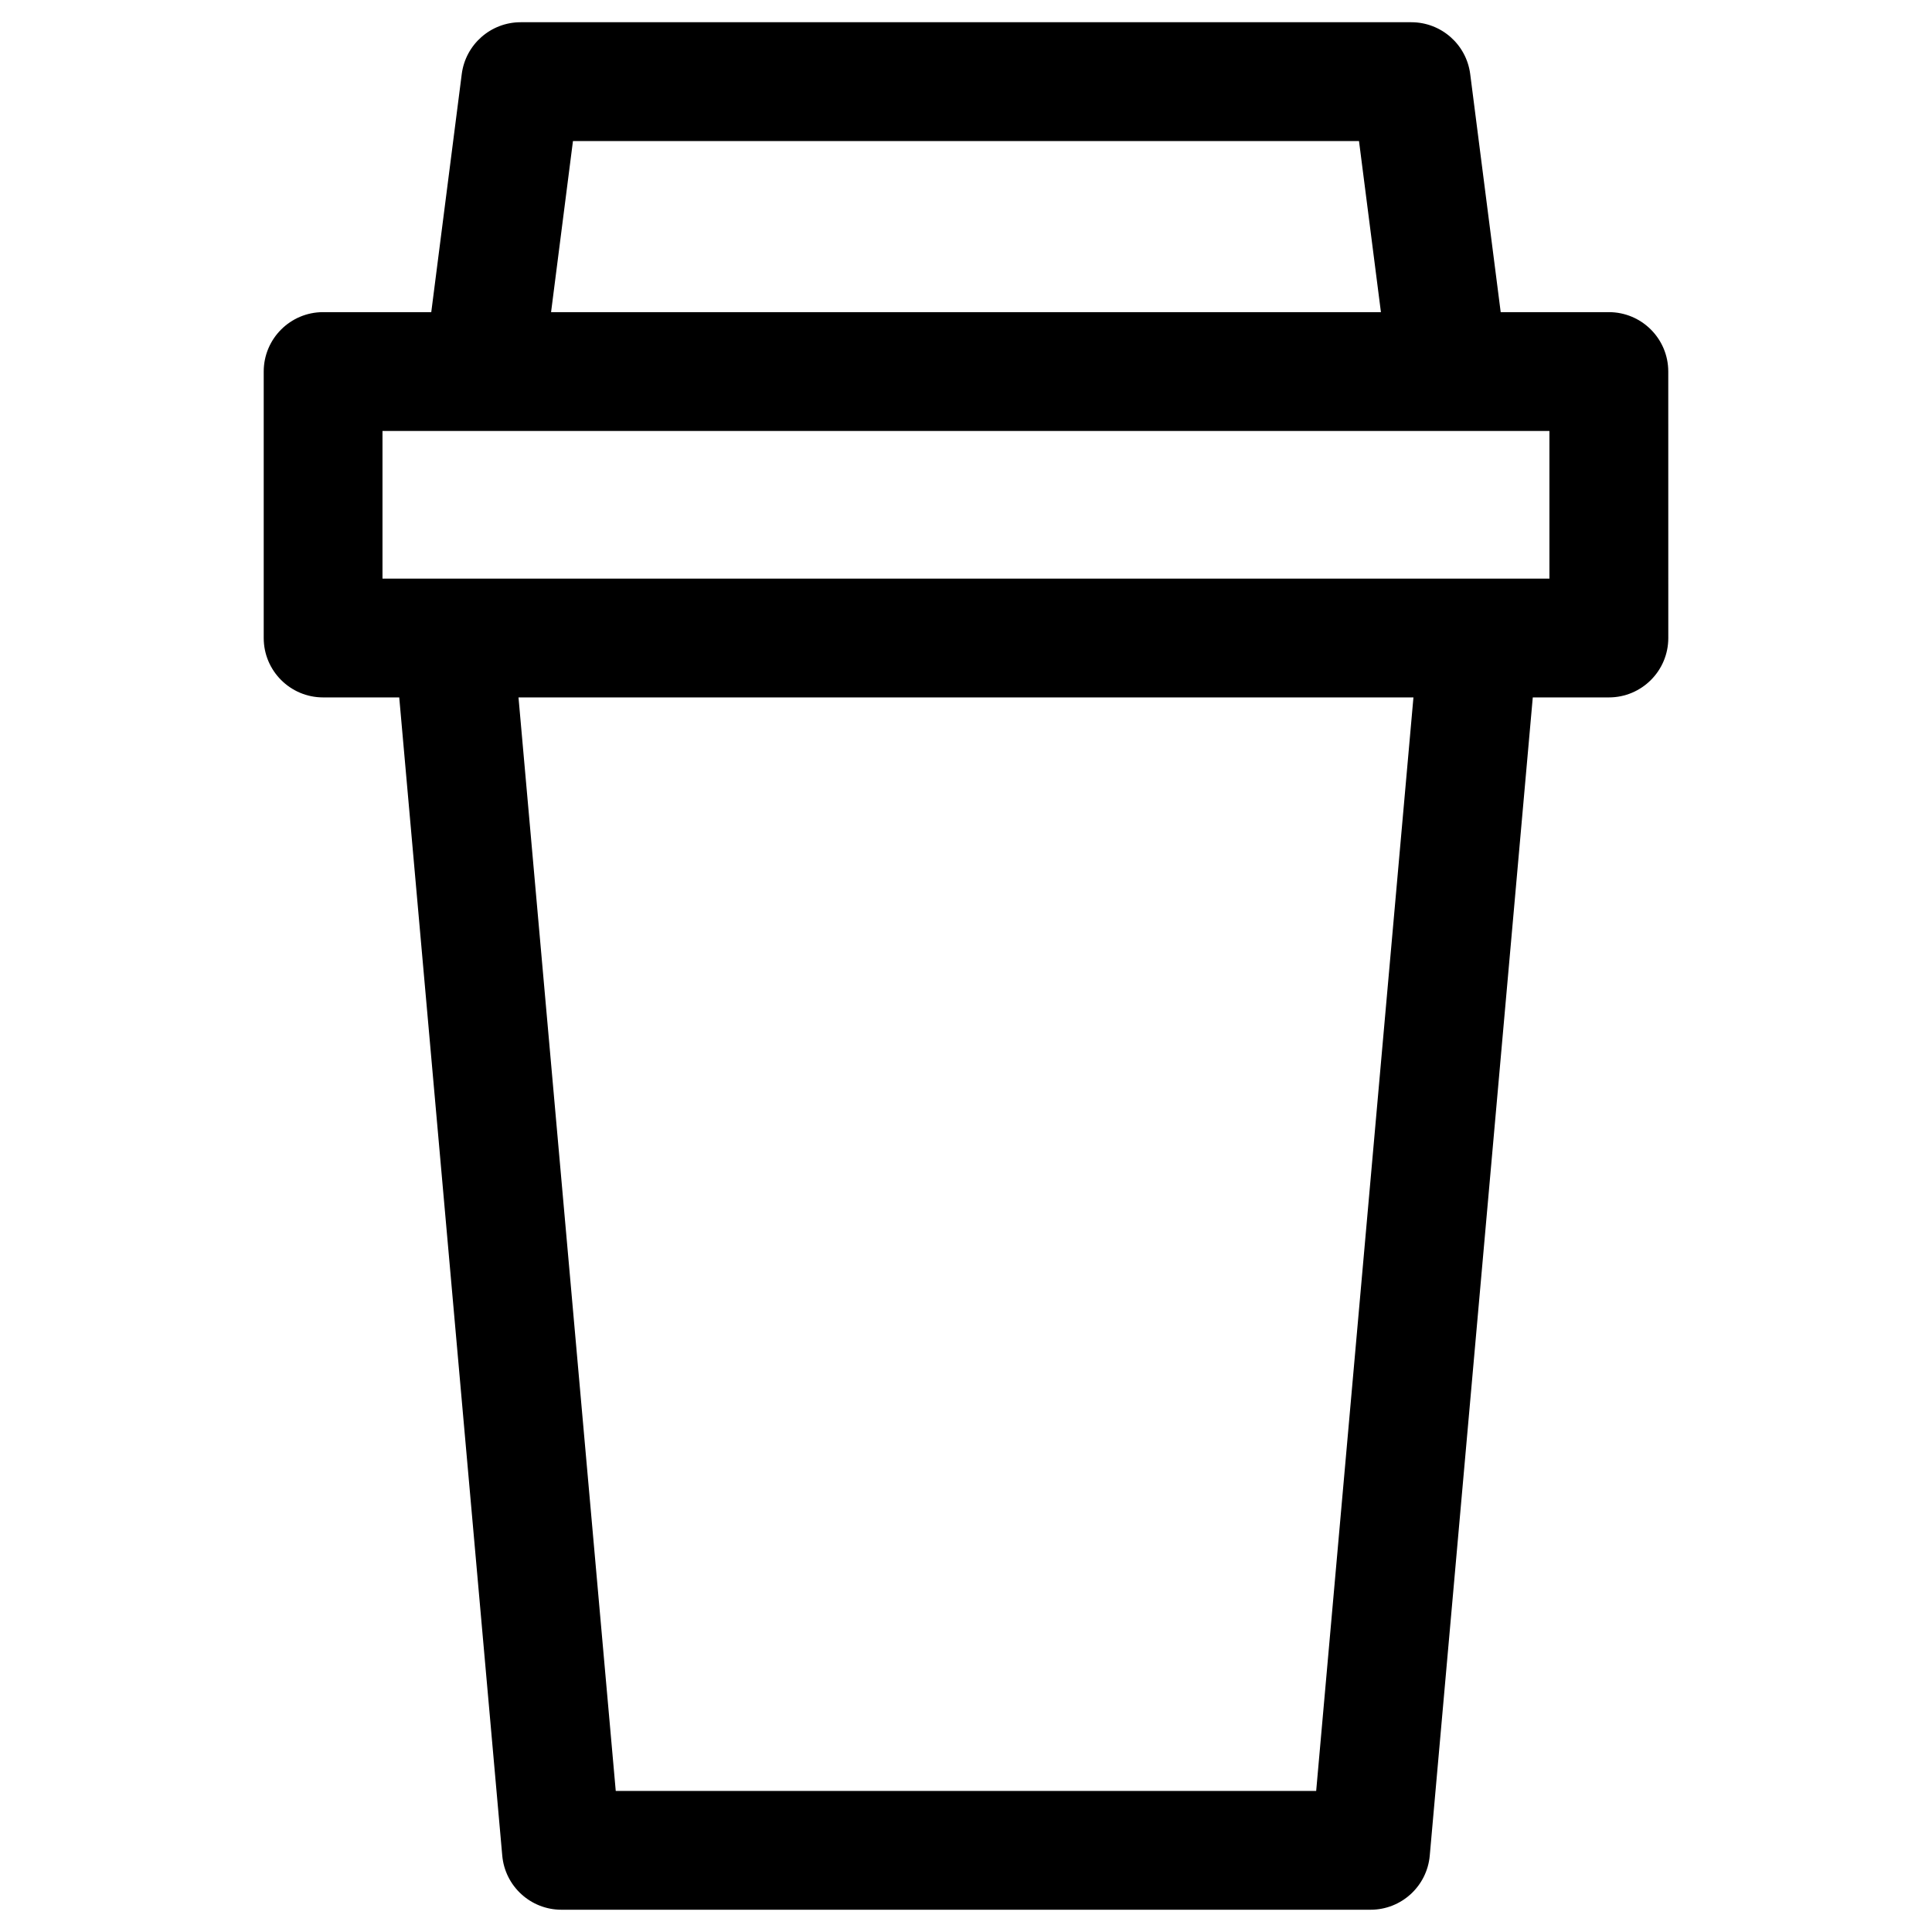
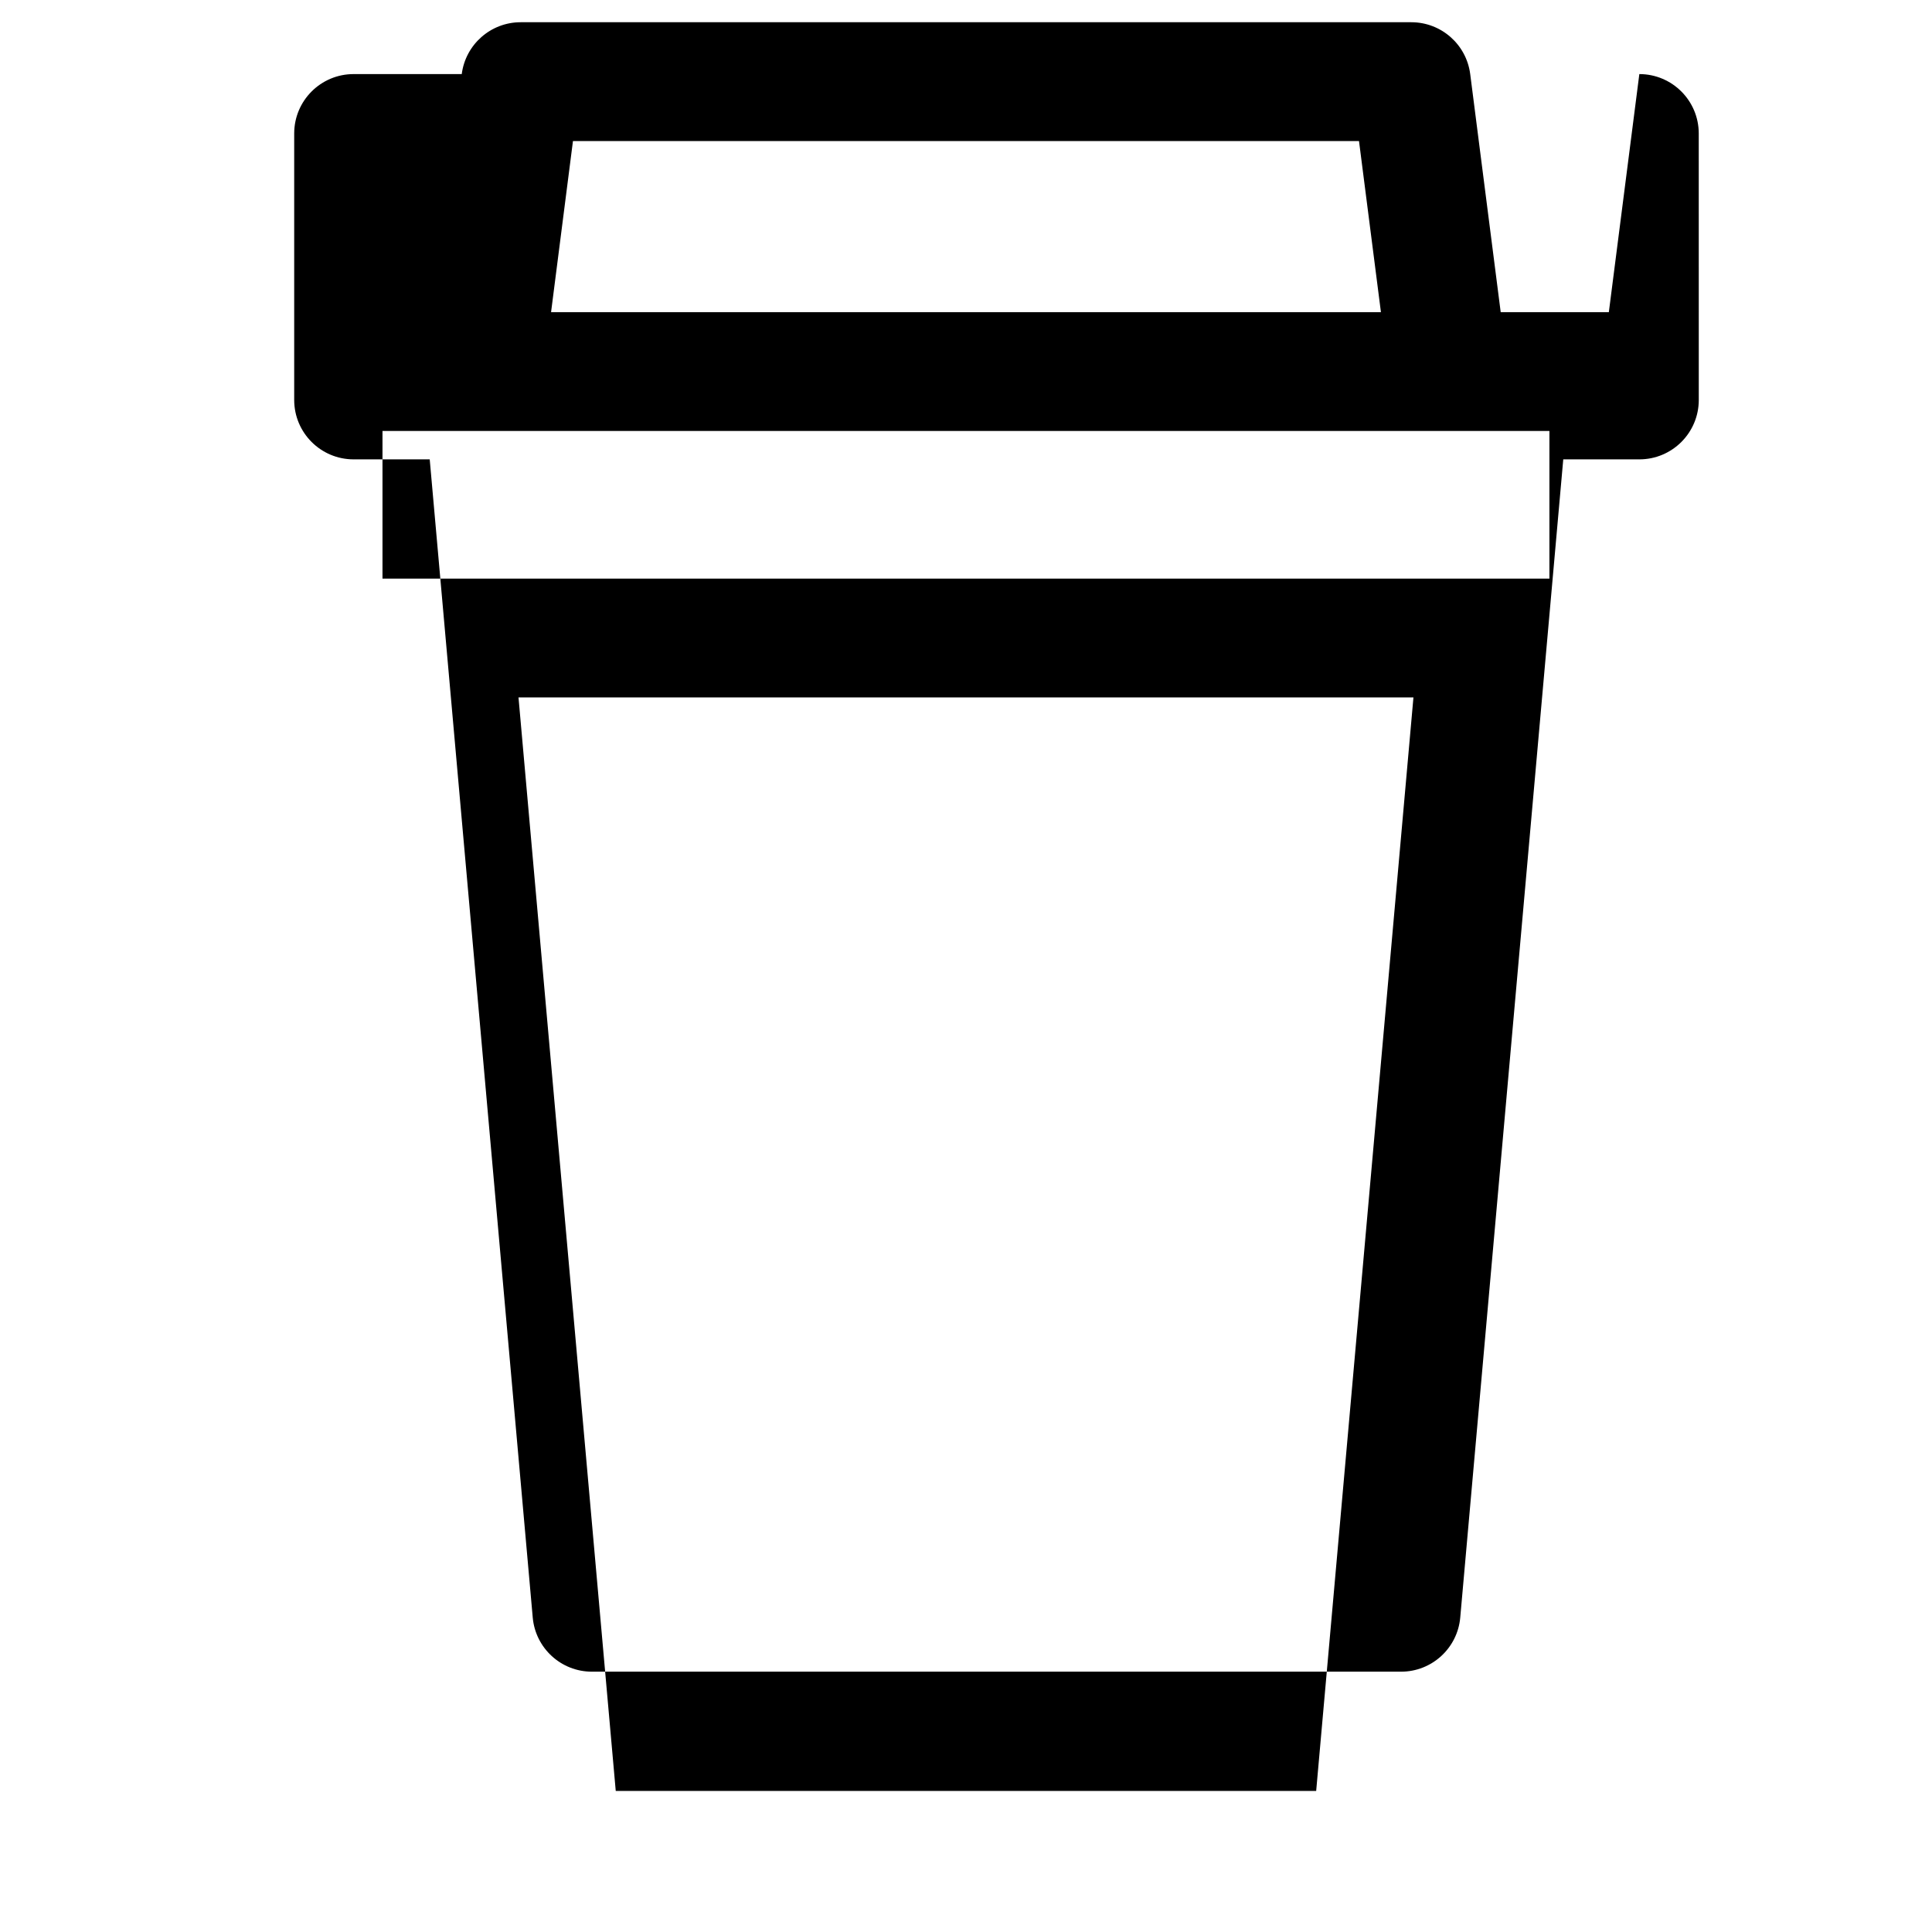
<svg xmlns="http://www.w3.org/2000/svg" fill="#000000" width="800px" height="800px" version="1.1" viewBox="144 144 512 512">
-   <path d="m570.36 226.72h-28.66l-8.078-63.086c-1.008-7.859-7.695-13.742-15.617-13.742h-236.02c-7.922 0-14.609 5.887-15.617 13.742l-8.078 63.086h-28.66c-8.695 0-15.742 7.051-15.742 15.742v70.617c0 8.695 7.051 15.742 15.742 15.742h20.172l27.301 306.93c0.723 8.121 7.527 14.348 15.684 14.348h214.43c8.156 0 14.961-6.227 15.684-14.348l27.301-306.93h20.172c8.695 0 15.742-7.051 15.742-15.742l-0.008-70.617c0-8.695-7.051-15.742-15.746-15.742zm-274.52-45.34h208.31l5.809 45.34h-219.92zm196.96 437.24h-185.62l-25.773-289.8h237.17zm61.812-321.28h-309.25v-39.129h309.25z" />
+   <path d="m570.36 226.72h-28.66l-8.078-63.086c-1.008-7.859-7.695-13.742-15.617-13.742h-236.02c-7.922 0-14.609 5.887-15.617 13.742h-28.66c-8.695 0-15.742 7.051-15.742 15.742v70.617c0 8.695 7.051 15.742 15.742 15.742h20.172l27.301 306.93c0.723 8.121 7.527 14.348 15.684 14.348h214.43c8.156 0 14.961-6.227 15.684-14.348l27.301-306.93h20.172c8.695 0 15.742-7.051 15.742-15.742l-0.008-70.617c0-8.695-7.051-15.742-15.746-15.742zm-274.52-45.34h208.31l5.809 45.34h-219.92zm196.96 437.24h-185.62l-25.773-289.8h237.17zm61.812-321.28h-309.25v-39.129h309.25z" />
</svg>